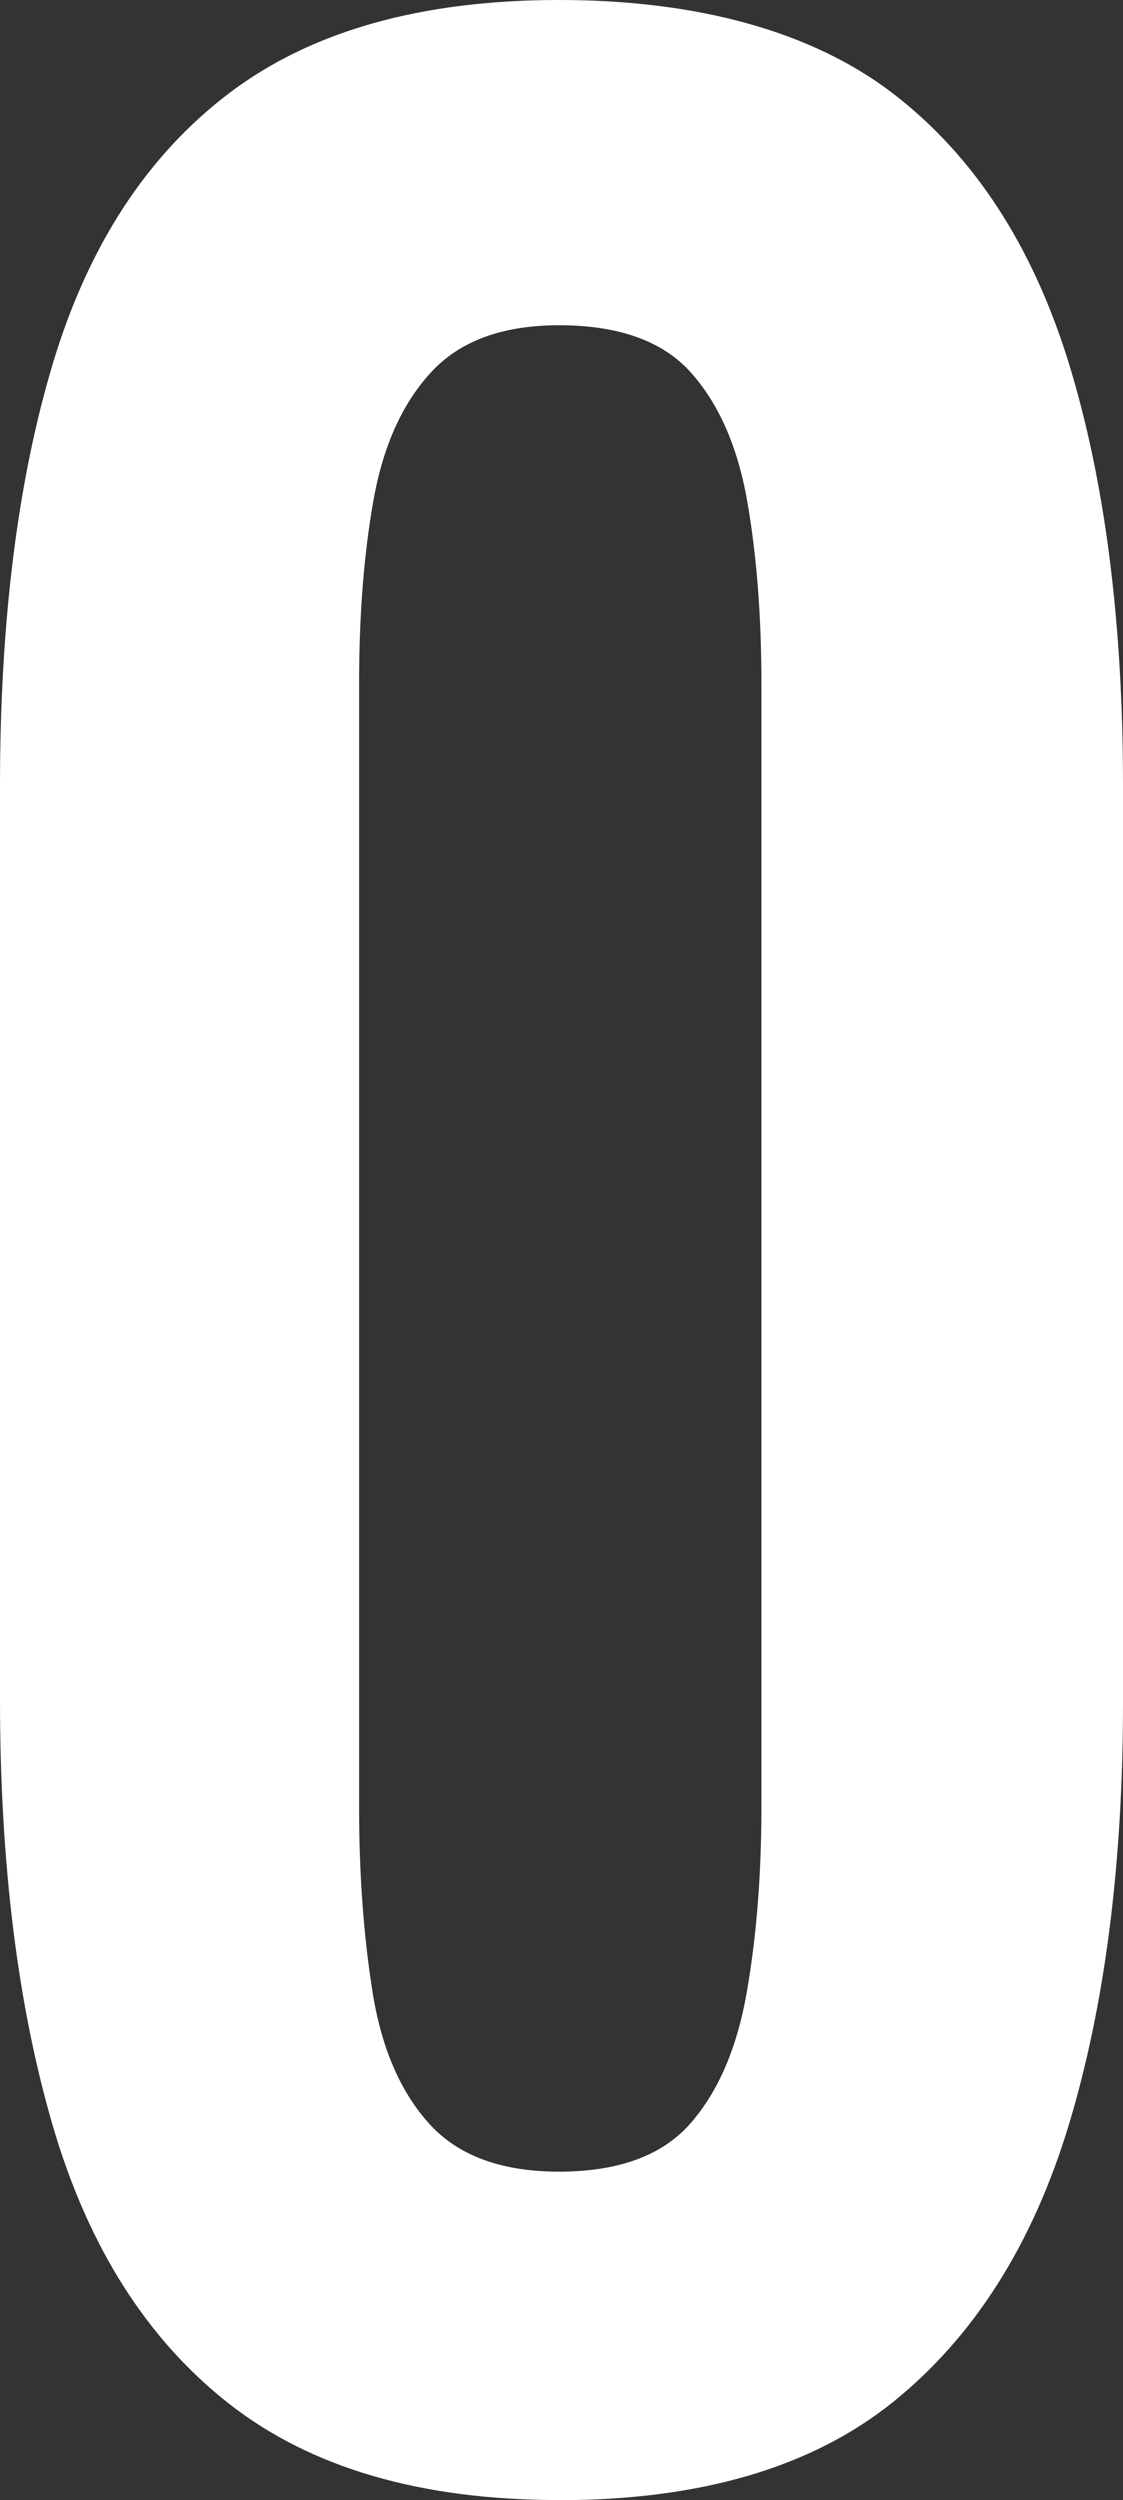
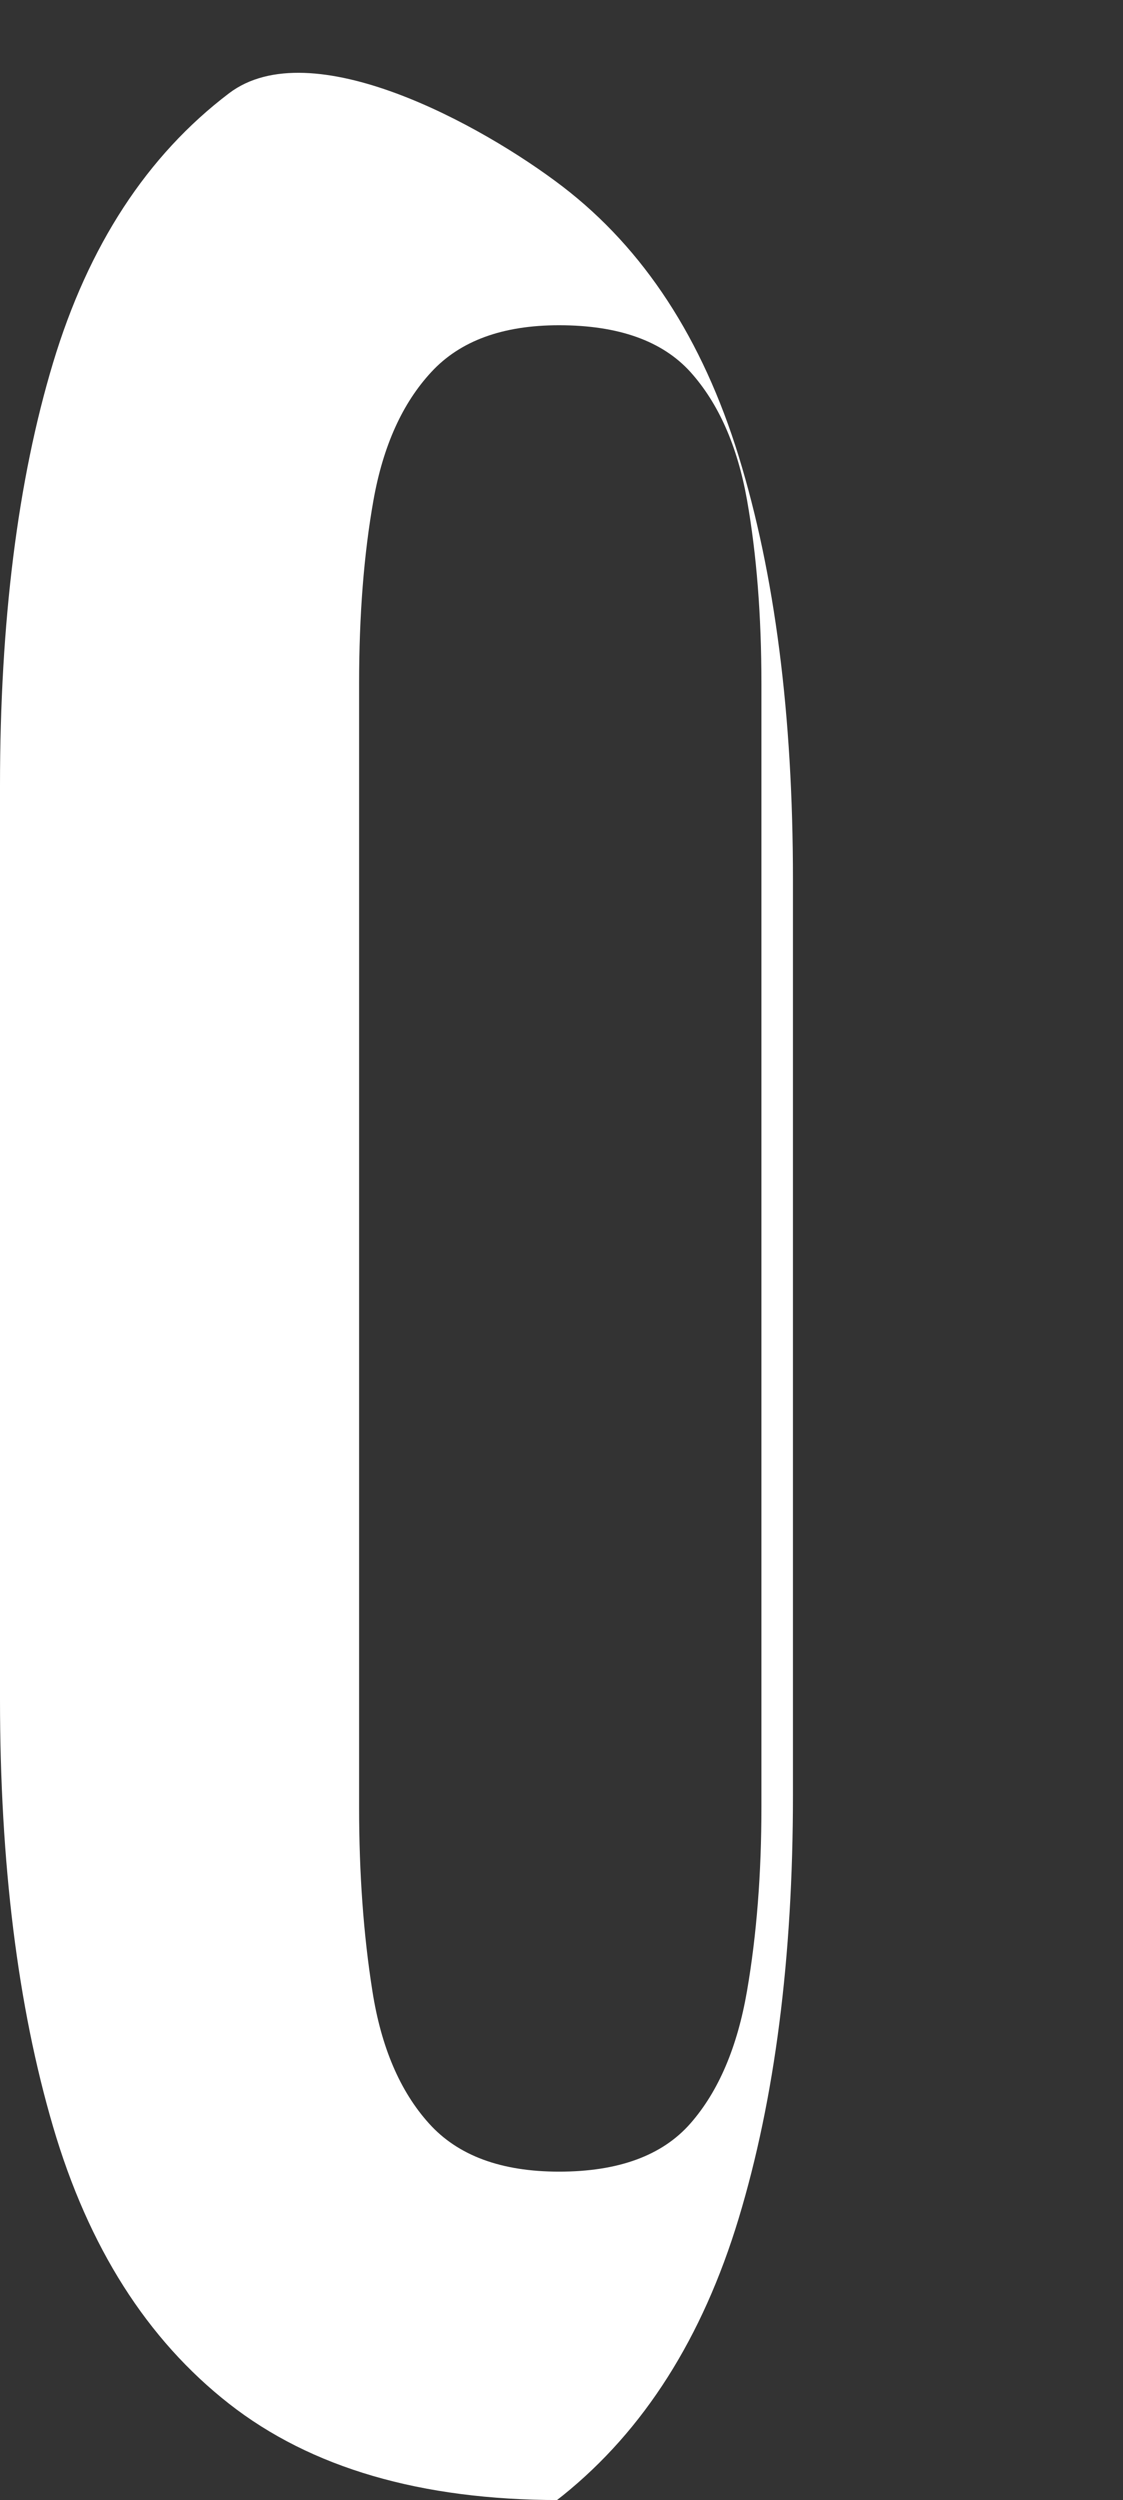
<svg xmlns="http://www.w3.org/2000/svg" id="_レイヤー_2" data-name="レイヤー_2" viewBox="0 0 99.76 222.08">
  <rect x="0" y="0" width="99.76" height="222.08" fill="#333333" stroke="none" />
  <defs>
    <style>
      .cls-1 {
        fill: #fff;
      }
    </style>
  </defs>
  <g id="_レイヤー_1-2" data-name="レイヤー_1">
-     <path class="cls-1" d="M49.66,222.07c-12.27,0-22.05-2.86-29.32-8.56-7.28-5.71-12.49-13.91-15.63-24.62-3.14-10.7-4.71-23.37-4.71-37.99v-81.07c0-14.62,1.57-27.16,4.71-37.59,3.14-10.43,8.35-18.42,15.63-23.95C27.62,2.76,37.39,0,49.66,0s22.44,2.77,29.65,8.29c7.2,5.53,12.41,13.51,15.63,23.95,3.21,10.44,4.82,22.97,4.82,37.59v81.34c0,14.45-1.61,26.98-4.82,37.59-3.21,10.61-8.42,18.82-15.63,24.62-7.21,5.79-17.09,8.7-29.65,8.7h0ZM49.66,192.9c5.28,0,9.17-1.43,11.67-4.28s4.17-6.78,5.03-11.77,1.28-10.44,1.28-16.32V60.73c0-6.06-.43-11.51-1.28-16.32-.86-4.82-2.54-8.6-5.03-11.37-2.5-2.76-6.39-4.15-11.67-4.15-5,0-8.78,1.38-11.34,4.15-2.57,2.77-4.28,6.56-5.14,11.37-.86,4.82-1.28,10.26-1.28,16.32v99.8c0,5.89.39,11.33,1.18,16.32.78,5,2.46,8.92,5.03,11.77,2.57,2.86,6.42,4.28,11.56,4.28h0Z" />
+     <path class="cls-1" d="M49.66,222.07c-12.27,0-22.05-2.86-29.32-8.56-7.28-5.71-12.49-13.91-15.63-24.62-3.14-10.7-4.71-23.37-4.71-37.99v-81.07c0-14.62,1.57-27.16,4.71-37.59,3.14-10.43,8.35-18.42,15.63-23.95s22.44,2.77,29.65,8.29c7.2,5.53,12.41,13.51,15.63,23.95,3.21,10.44,4.82,22.97,4.82,37.59v81.34c0,14.45-1.61,26.98-4.82,37.59-3.21,10.61-8.42,18.82-15.63,24.62-7.21,5.79-17.09,8.7-29.65,8.7h0ZM49.66,192.9c5.28,0,9.17-1.43,11.67-4.28s4.17-6.78,5.03-11.77,1.28-10.44,1.28-16.32V60.73c0-6.06-.43-11.51-1.28-16.32-.86-4.82-2.54-8.6-5.03-11.37-2.5-2.76-6.39-4.15-11.67-4.15-5,0-8.78,1.38-11.34,4.15-2.57,2.77-4.28,6.56-5.14,11.37-.86,4.82-1.28,10.26-1.28,16.32v99.8c0,5.89.39,11.33,1.18,16.32.78,5,2.46,8.92,5.03,11.77,2.57,2.86,6.42,4.28,11.56,4.28h0Z" />
  </g>
</svg>